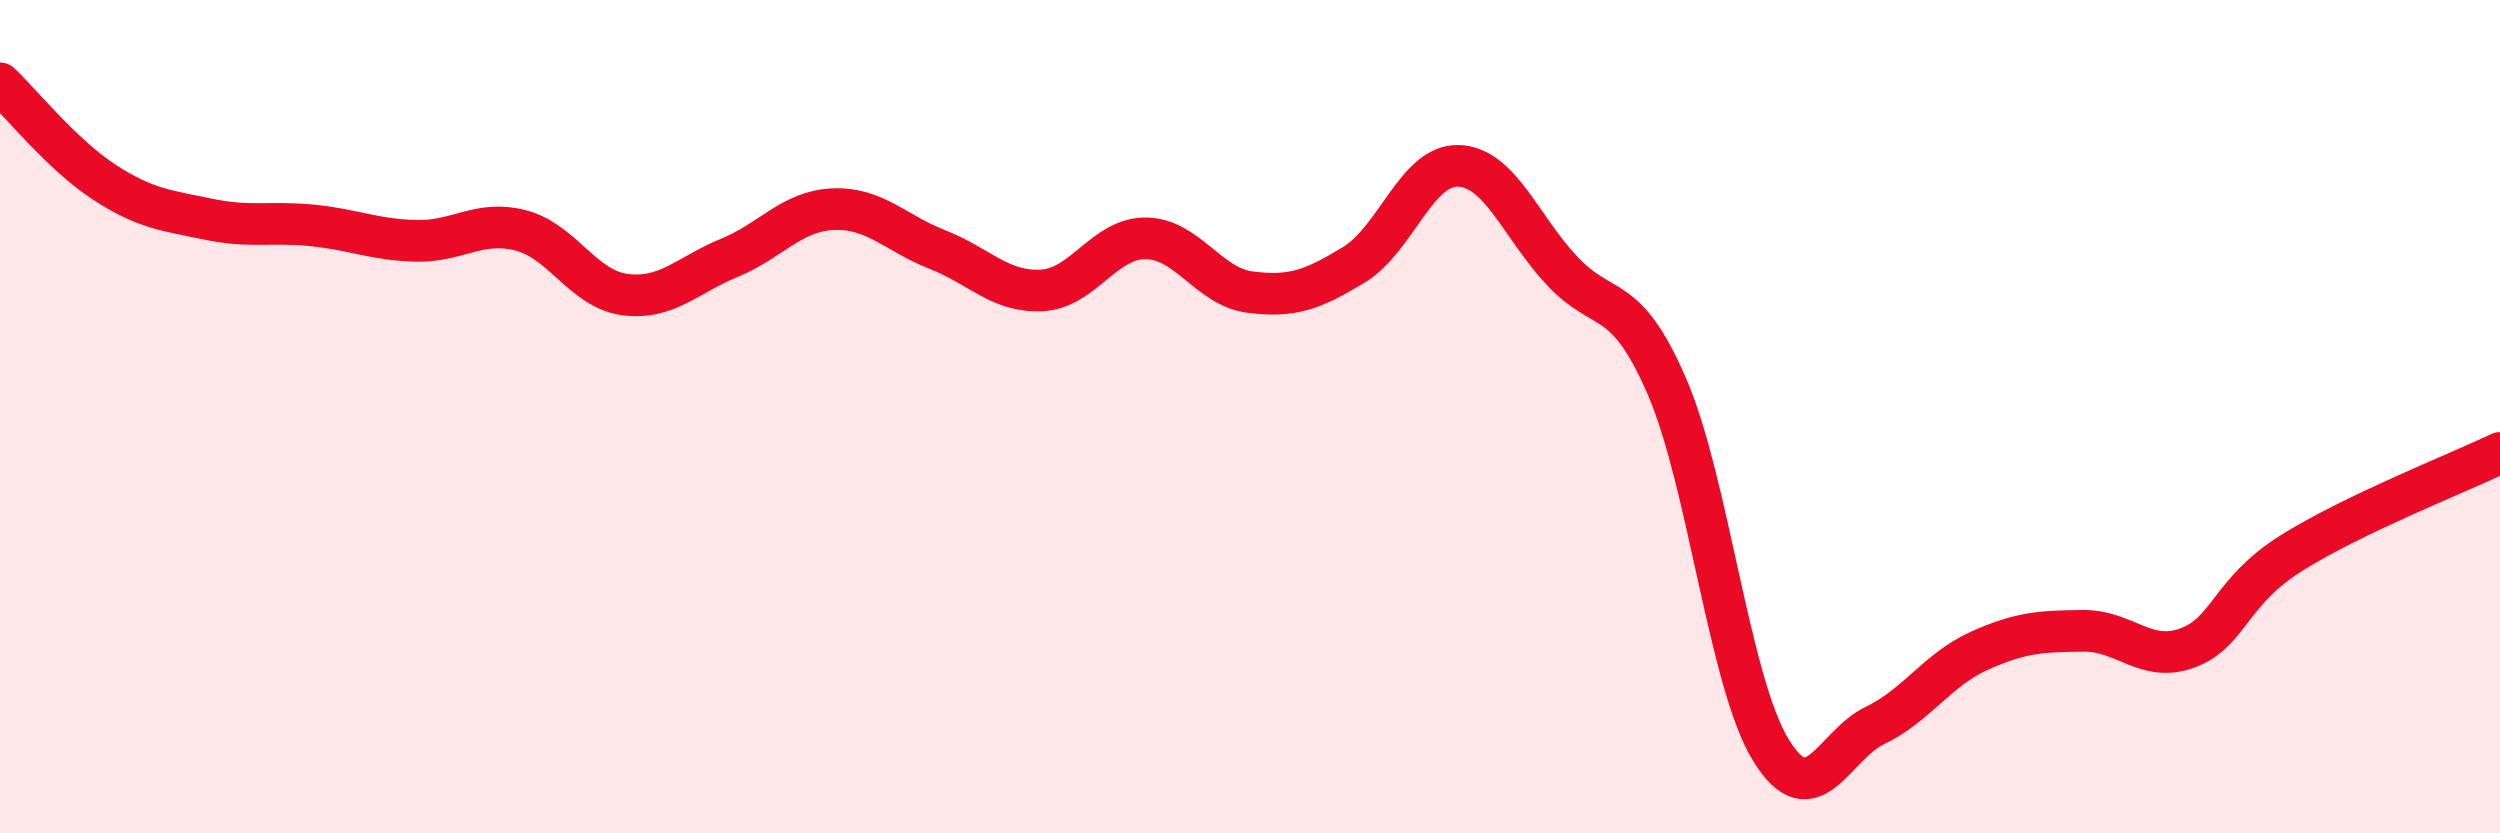
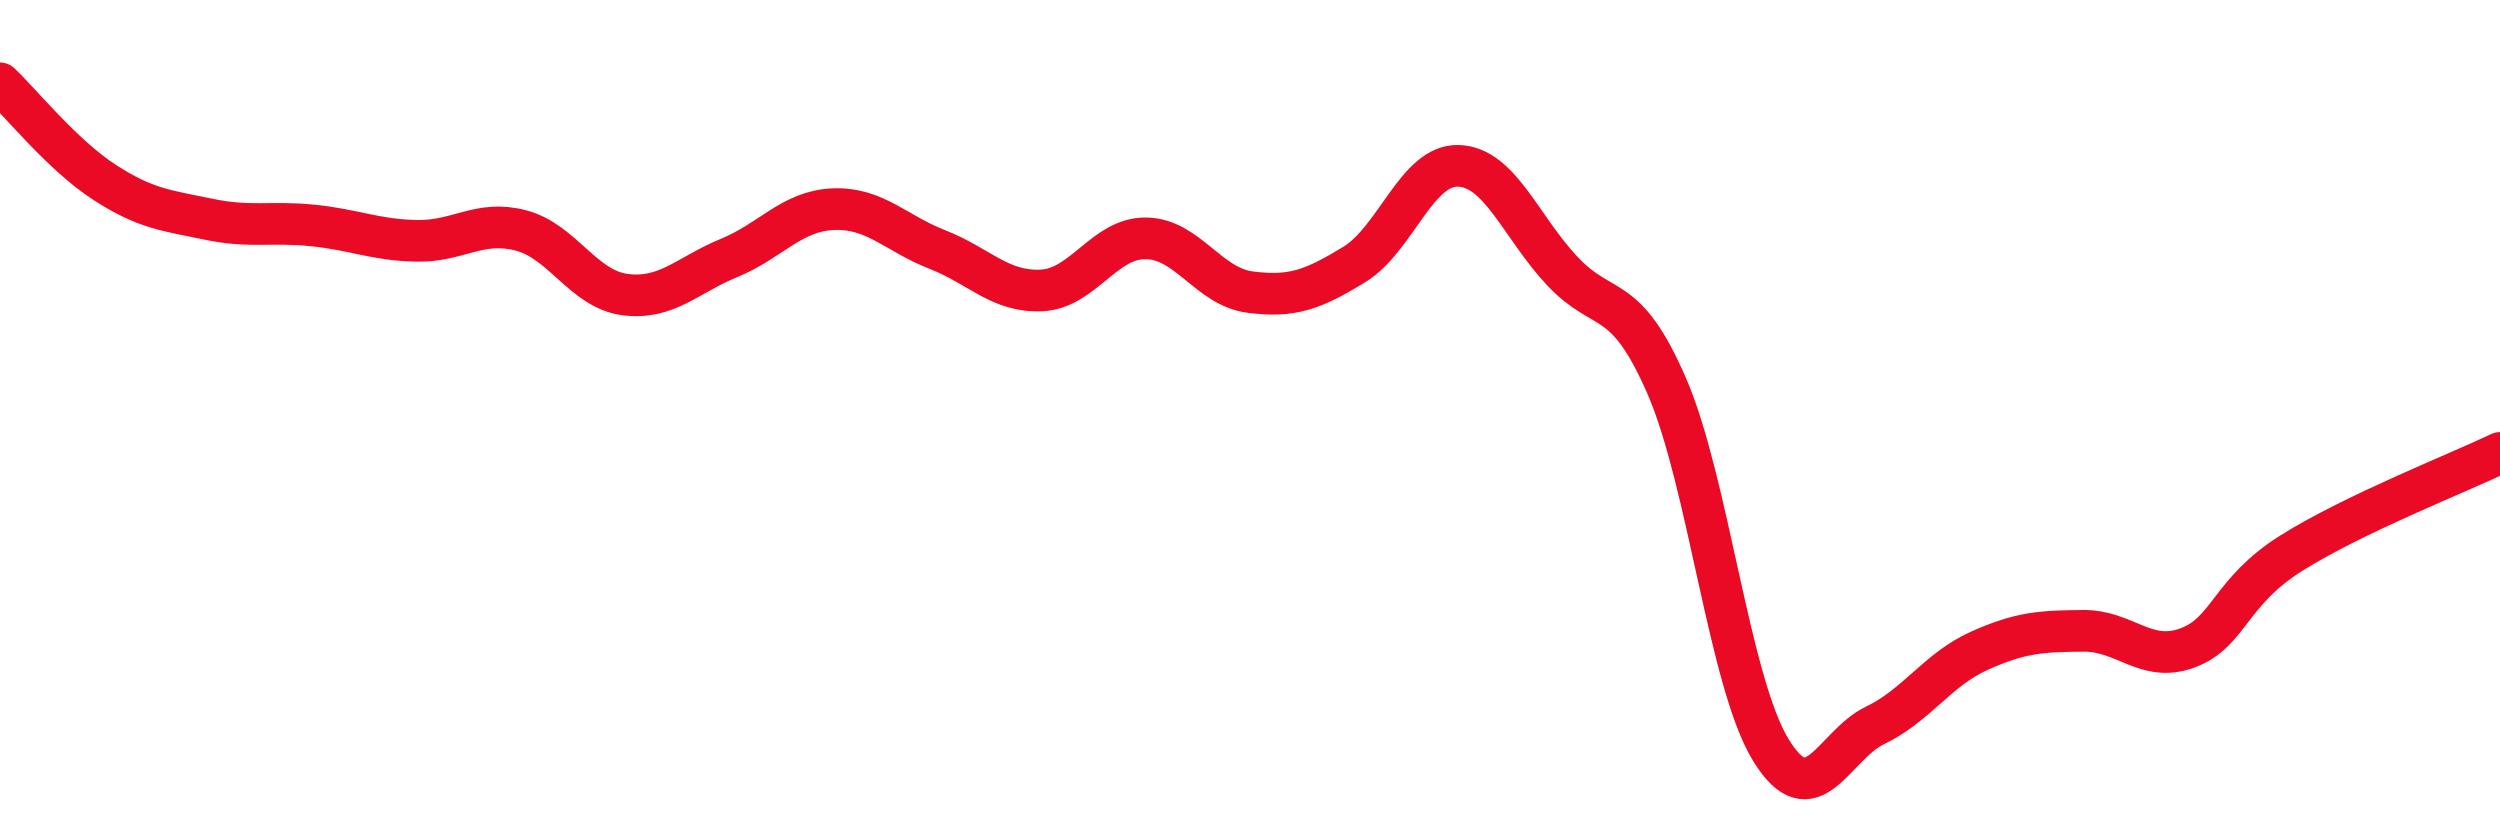
<svg xmlns="http://www.w3.org/2000/svg" width="60" height="20" viewBox="0 0 60 20">
-   <path d="M 0,2 C 0.5,2.47 1.5,3.72 2.5,4.37 C 3.5,5.02 4,5.05 5,5.26 C 6,5.47 6.5,5.31 7.5,5.41 C 8.5,5.51 9,5.76 10,5.78 C 11,5.8 11.5,5.27 12.5,5.53 C 13.5,5.79 14,6.94 15,7.07 C 16,7.2 16.5,6.6 17.5,6.19 C 18.5,5.78 19,5.06 20,5.02 C 21,4.98 21.5,5.6 22.5,5.99 C 23.5,6.38 24,7.02 25,6.97 C 26,6.92 26.5,5.71 27.5,5.72 C 28.5,5.73 29,6.88 30,7.01 C 31,7.14 31.5,6.96 32.5,6.35 C 33.5,5.74 34,3.95 35,3.98 C 36,4.01 36.5,5.45 37.5,6.51 C 38.5,7.57 39,6.96 40,9.26 C 41,11.56 41.5,16.37 42.5,18 C 43.5,19.63 44,17.89 45,17.41 C 46,16.93 46.5,16.07 47.5,15.62 C 48.5,15.17 49,15.15 50,15.14 C 51,15.13 51.5,15.92 52.5,15.55 C 53.5,15.18 53.5,14.21 55,13.27 C 56.5,12.33 59,11.35 60,10.87L60 20L0 20Z" fill="#EB0A25" opacity="0.1" stroke-linecap="round" stroke-linejoin="round" />
  <path d="M 0,2 C 0.5,2.47 1.5,3.72 2.5,4.37 C 3.5,5.02 4,5.05 5,5.26 C 6,5.47 6.5,5.31 7.5,5.41 C 8.5,5.51 9,5.76 10,5.78 C 11,5.8 11.5,5.27 12.5,5.53 C 13.5,5.79 14,6.94 15,7.07 C 16,7.2 16.5,6.6 17.5,6.19 C 18.5,5.78 19,5.06 20,5.02 C 21,4.98 21.5,5.6 22.5,5.99 C 23.5,6.38 24,7.02 25,6.97 C 26,6.92 26.5,5.71 27.5,5.72 C 28.5,5.73 29,6.88 30,7.01 C 31,7.14 31.5,6.96 32.5,6.35 C 33.5,5.74 34,3.95 35,3.98 C 36,4.01 36.5,5.45 37.5,6.51 C 38.5,7.57 39,6.96 40,9.26 C 41,11.56 41.5,16.37 42.5,18 C 43.5,19.63 44,17.89 45,17.41 C 46,16.93 46.5,16.07 47.5,15.62 C 48.5,15.17 49,15.15 50,15.14 C 51,15.13 51.5,15.92 52.5,15.55 C 53.5,15.18 53.5,14.21 55,13.27 C 56.5,12.33 59,11.35 60,10.87" stroke="#EB0A25" stroke-width="1" fill="none" stroke-linecap="round" stroke-linejoin="round" />
</svg>